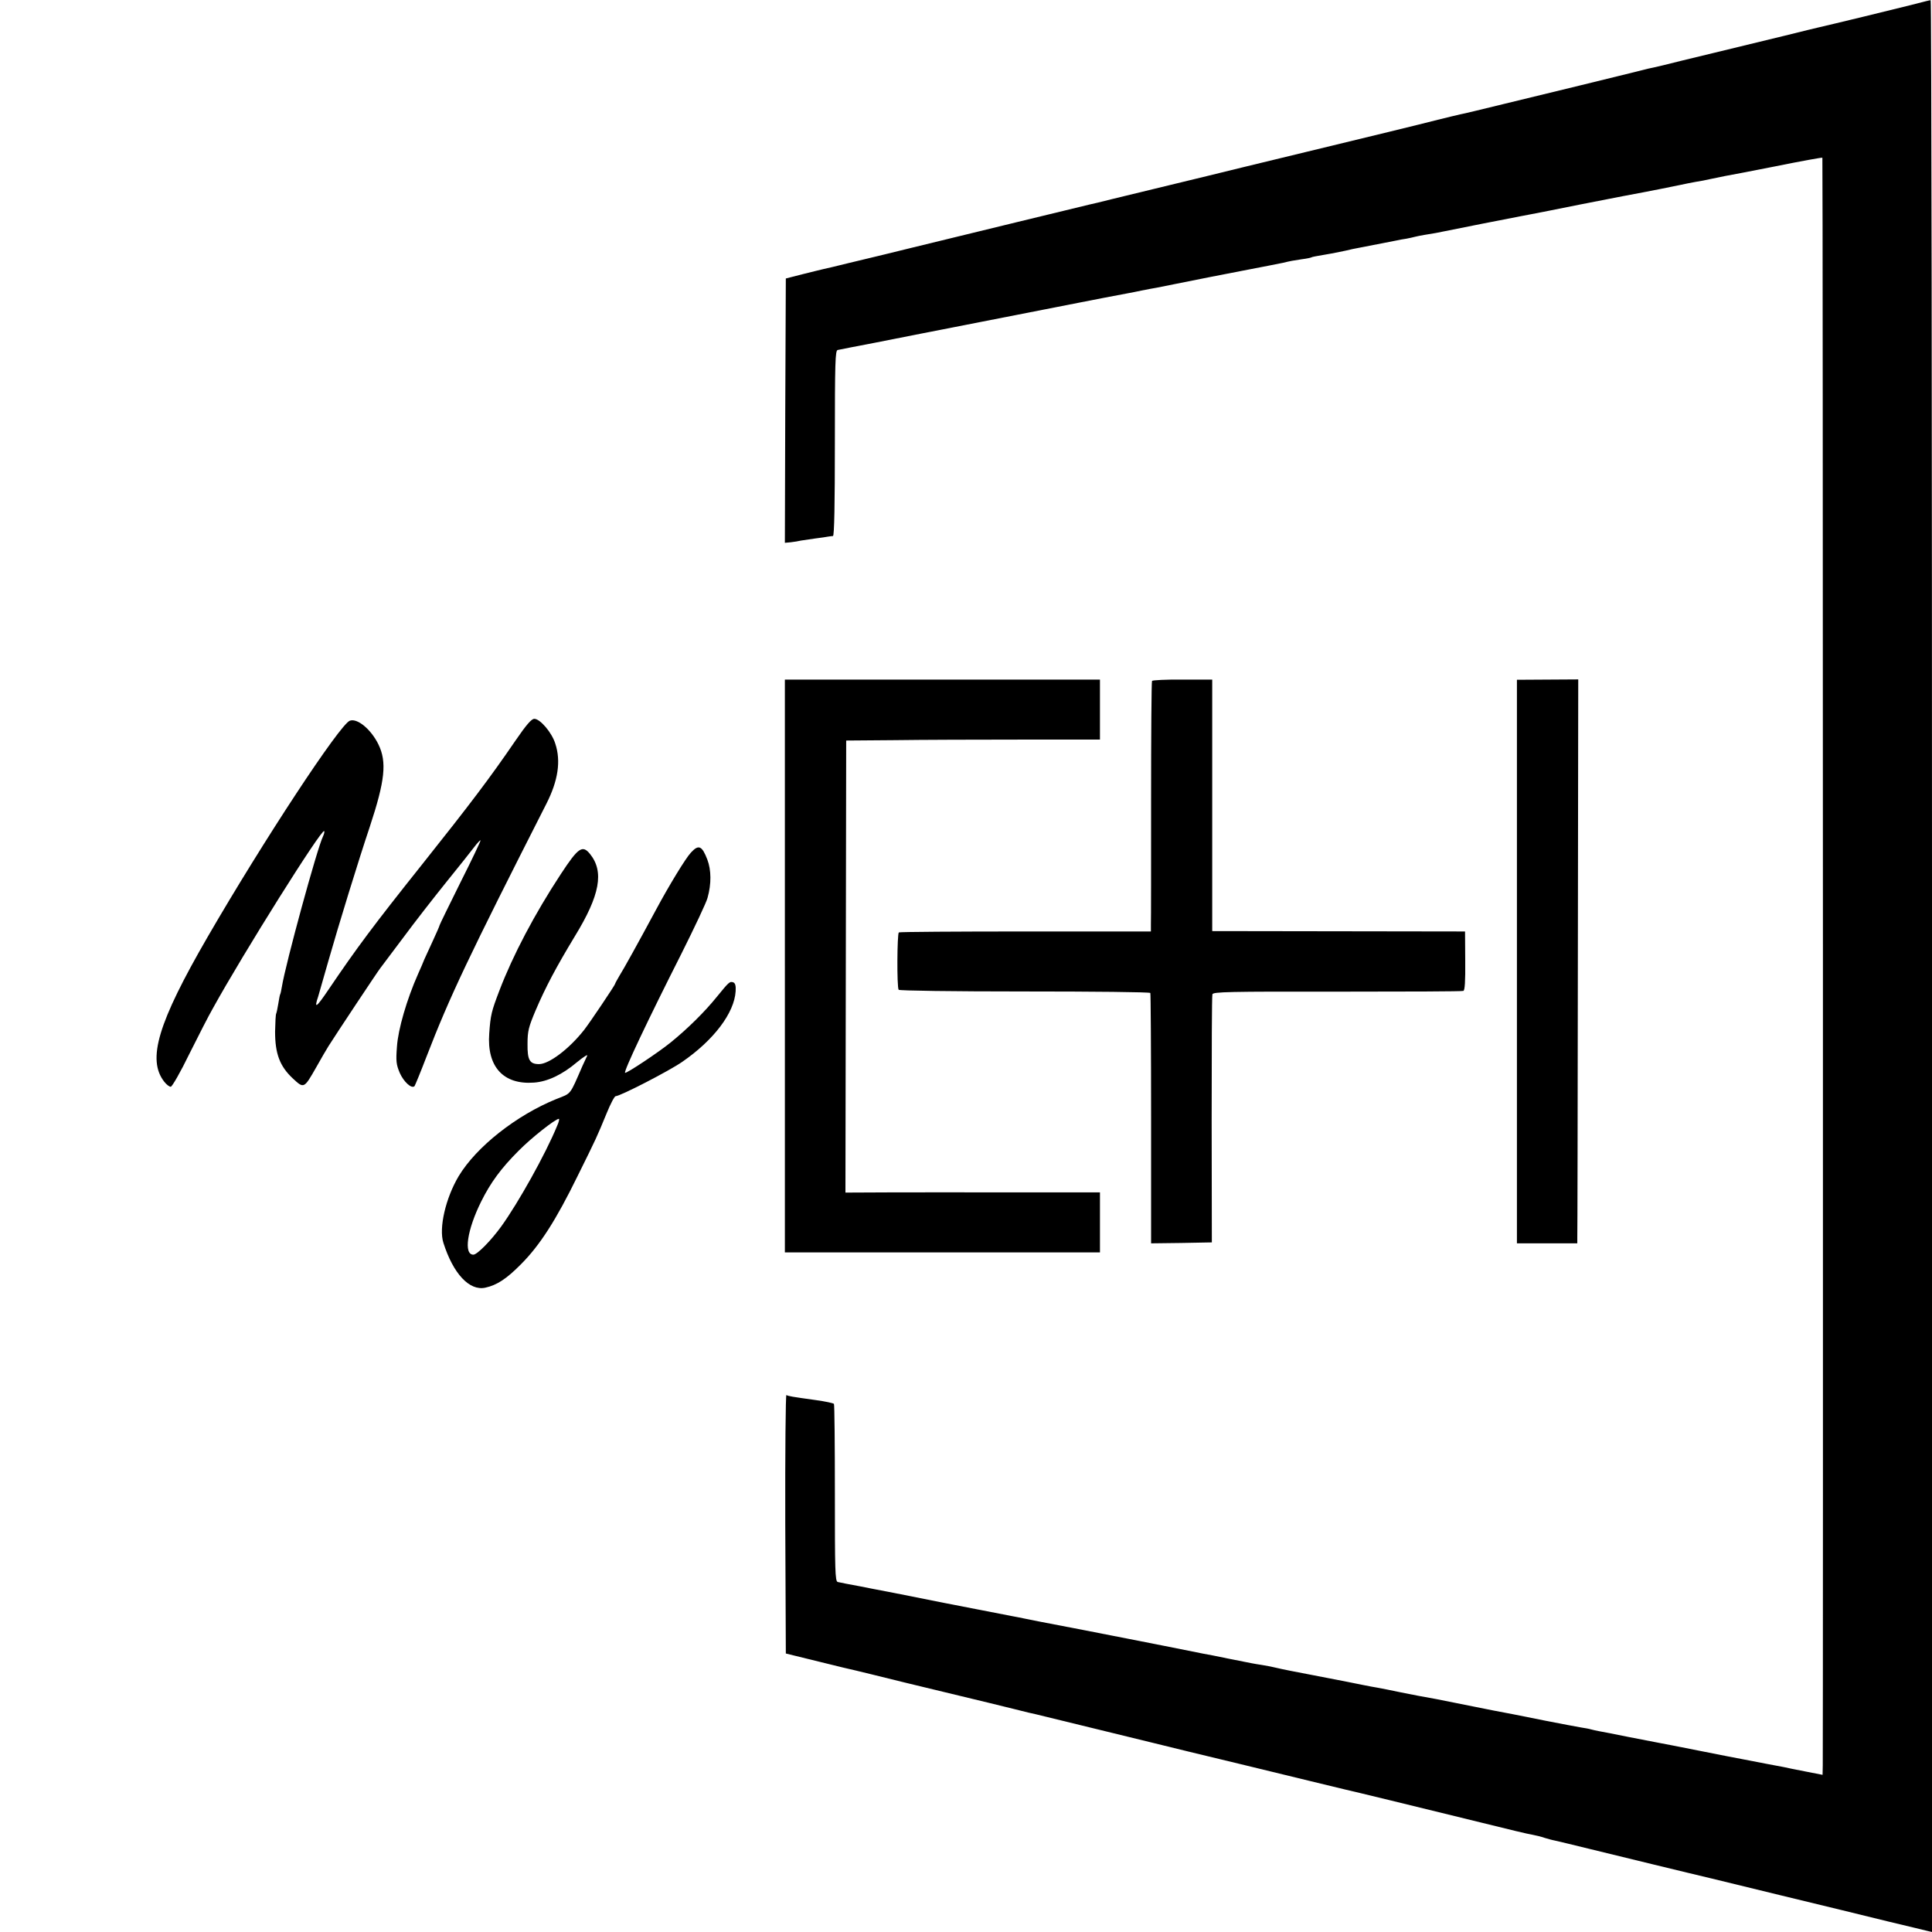
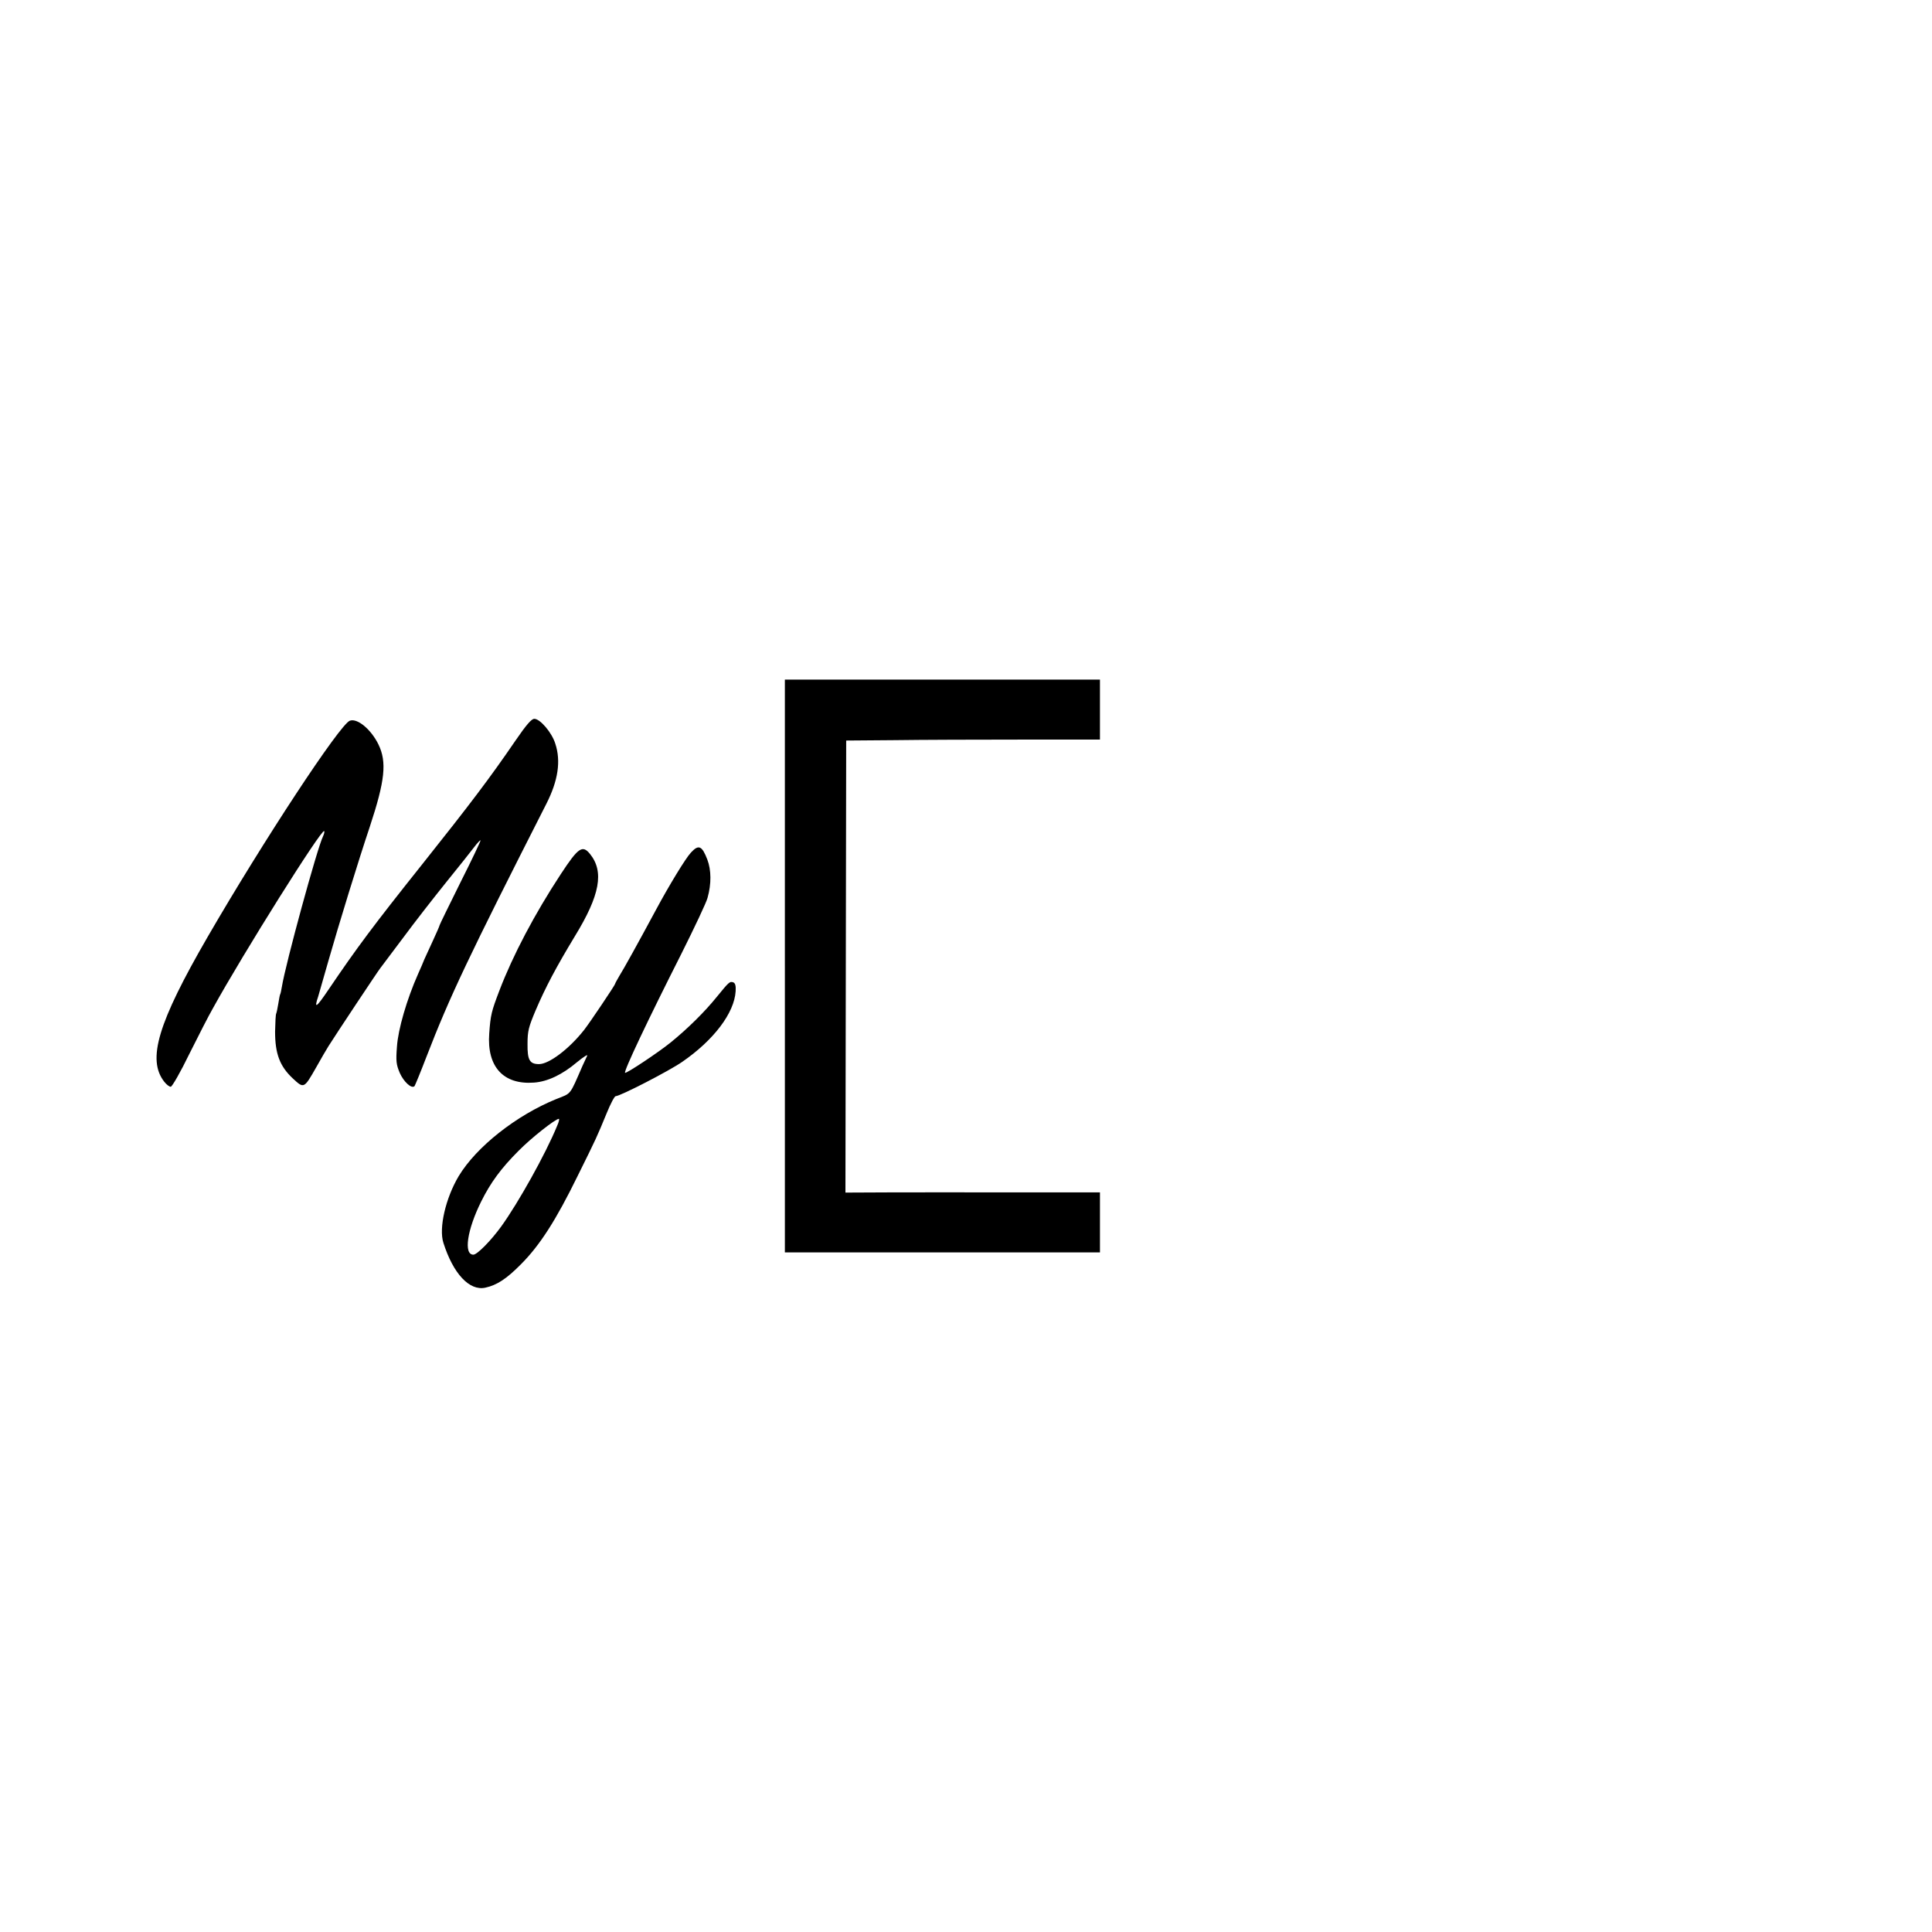
<svg xmlns="http://www.w3.org/2000/svg" version="1.0" width="1024pt" height="1024pt" viewBox="0 0 1024 1024" preserveAspectRatio="xMidYMid meet">
  <g transform="translate(0,1024) scale(0.1,-0.1)" fill="#000000" stroke="none">
-     <path d="M10135 10215 c-74 -19 -441 -108 -495 -120 -8 -2 -89 -21 -180 -44 -91 -22 -259 -63 -375 -91 -115 -28 -237 -57 -270 -66 -33 -8 -69 -16 -80 -18 -11 -3 -56 -14 -100 -25 -44 -11 -163 -40 -265 -65 -102 -25 -279 -68 -395 -96 -115 -28 -221 -54 -235 -56 -14 -3 -68 -16 -120 -29 -89 -23 -373 -92 -700 -171 -80 -19 -228 -55 -330 -80 -102 -25 -277 -68 -390 -95 -113 -27 -250 -61 -305 -74 -55 -14 -109 -27 -120 -29 -23 -5 -675 -164 -950 -231 -104 -26 -197 -48 -205 -50 -8 -2 -64 -15 -125 -30 -60 -15 -119 -29 -130 -31 -11 -2 -60 -15 -110 -27 l-90 -23 -3 -701 -2 -700 32 3 c18 2 42 6 54 9 11 2 45 7 75 11 30 4 61 8 69 10 8 1 20 3 25 3 7 1 10 171 10 493 0 429 2 491 15 493 8 2 96 19 195 38 99 20 356 70 570 112 215 42 444 87 510 100 106 21 185 36 265 51 14 2 45 9 70 14 25 5 61 12 80 15 19 4 87 17 150 30 63 13 201 40 305 60 105 20 201 39 215 42 41 10 53 12 100 19 25 3 48 8 51 10 5 3 18 5 104 20 17 3 50 10 75 15 25 6 56 13 70 15 21 4 87 17 200 39 14 3 39 8 55 10 17 3 37 8 45 10 8 2 31 7 50 10 19 3 46 8 60 10 14 3 34 7 45 9 11 2 101 20 200 40 99 19 191 37 205 40 14 2 81 16 150 29 69 14 244 49 390 77 146 27 284 55 307 60 22 5 58 12 80 16 21 3 58 10 83 16 25 5 58 12 73 15 15 2 137 26 270 52 133 27 244 47 246 45 3 -2 4 -8286 2 -8520 l-1 -51 -92 18 c-51 10 -102 20 -113 23 -17 3 -149 28 -225 43 -14 2 -113 22 -220 43 -107 21 -206 41 -220 43 -14 3 -83 16 -155 30 -71 15 -142 28 -158 31 -15 3 -35 7 -45 10 -9 3 -33 7 -52 10 -19 3 -102 19 -185 35 -82 17 -161 32 -175 35 -14 3 -61 12 -105 20 -44 9 -91 18 -105 21 -14 3 -59 12 -100 20 -41 8 -84 17 -95 19 -84 15 -121 22 -190 36 -62 13 -93 19 -125 25 -14 2 -50 9 -80 15 -64 13 -58 12 -260 51 -85 16 -171 33 -190 38 -19 5 -55 12 -80 16 -52 8 -44 7 -180 34 -58 12 -117 24 -132 26 -14 3 -107 21 -205 41 -98 19 -189 37 -203 40 -14 3 -115 22 -225 44 -110 21 -213 41 -229 44 -16 3 -52 10 -80 16 -28 6 -60 12 -71 14 -11 2 -92 18 -180 35 -88 17 -169 33 -180 35 -11 2 -92 18 -180 36 -88 17 -171 34 -185 36 -14 3 -48 9 -76 15 -28 5 -64 12 -80 15 -16 3 -36 7 -44 9 -14 4 -15 62 -15 471 0 256 -2 469 -5 473 -3 4 -45 13 -95 20 -130 18 -147 21 -157 27 -4 3 -7 -304 -6 -682 l3 -688 175 -43 c96 -24 184 -45 195 -47 11 -3 130 -31 265 -65 135 -33 331 -80 435 -105 105 -26 201 -49 215 -53 14 -3 32 -7 40 -9 8 -2 161 -39 340 -83 179 -44 390 -95 470 -115 169 -41 412 -99 648 -157 92 -22 175 -42 186 -45 21 -4 374 -90 720 -175 132 -33 253 -62 270 -64 17 -3 45 -10 62 -16 17 -5 41 -12 53 -14 46 -11 62 -14 187 -45 239 -58 499 -122 514 -125 20 -4 170 -41 495 -120 149 -36 297 -72 330 -80 33 -8 143 -35 245 -60 102 -24 195 -47 208 -50 l22 -5 0 5120 c0 2816 -3 5120 -7 5119 -5 0 -48 -11 -98 -24z" />
    <path d="M4160 5120 l0 -1518 835 0 835 0 0 159 0 159 -452 0 c-249 1 -553 0 -675 0 l-222 -1 2 1198 2 1198 255 2 c140 2 443 3 673 3 l417 0 0 159 0 159 -835 0 -835 0 0 -1518z" />
-     <path d="M6106 6631 c-3 -4 -5 -289 -5 -632 0 -343 0 -640 -1 -660 l0 -36 -663 0 c-365 0 -668 -2 -673 -5 -9 -6 -11 -289 -1 -304 3 -5 287 -9 667 -9 364 0 664 -3 667 -8 2 -4 4 -304 4 -667 l0 -660 161 2 161 3 -1 650 c0 358 1 657 4 665 3 13 85 15 661 14 362 0 663 1 669 4 8 2 11 50 10 159 l-1 156 -670 1 -670 1 0 667 0 666 -157 0 c-87 1 -160 -3 -162 -7z" />
-     <path d="M8040 5144 l0 -1494 160 0 160 0 0 28 c1 15 2 687 3 1494 l2 1467 -162 -1 -163 -1 0 -1493z" />
    <path d="M1854 6420 c-53 -20 -460 -639 -753 -1145 -264 -456 -323 -651 -230 -769 11 -14 26 -26 34 -26 7 0 52 78 98 173 47 94 103 204 125 242 161 292 577 954 590 940 3 -3 0 -15 -6 -28 -30 -59 -199 -678 -218 -797 -3 -19 -7 -37 -9 -40 -2 -3 -6 -25 -10 -50 -4 -25 -9 -48 -11 -52 -3 -5 -5 -47 -6 -96 0 -117 25 -183 93 -247 60 -56 60 -56 125 58 25 45 55 96 65 112 35 56 262 398 275 414 7 9 61 81 121 161 59 80 162 212 228 294 66 81 133 166 149 187 16 21 31 37 33 35 2 -2 -46 -103 -107 -224 -60 -121 -110 -223 -110 -226 0 -3 -16 -40 -36 -83 -20 -43 -40 -87 -45 -98 -4 -11 -19 -46 -33 -77 -60 -135 -106 -294 -112 -385 -6 -77 -4 -95 15 -140 21 -47 62 -85 78 -70 3 4 32 74 63 155 124 321 222 527 636 1342 62 122 78 226 47 319 -18 58 -80 131 -111 131 -15 0 -42 -31 -101 -117 -134 -196 -240 -336 -494 -655 -259 -325 -346 -442 -495 -662 -66 -98 -79 -107 -55 -36 2 8 26 92 53 185 55 193 159 531 220 713 81 245 91 343 46 436 -39 80 -112 141 -152 126z" />
    <path d="M3662 5721 c-27 -28 -117 -176 -184 -301 -99 -184 -174 -319 -195 -352 -12 -21 -23 -40 -23 -43 0 -6 -137 -210 -165 -245 -79 -100 -185 -180 -238 -180 -50 0 -62 22 -61 107 0 69 6 90 43 178 52 122 110 231 208 393 133 217 156 342 80 436 -40 49 -62 34 -154 -106 -140 -213 -255 -432 -326 -618 -42 -110 -47 -129 -54 -228 -13 -176 75 -272 237 -260 72 5 150 42 228 108 35 29 60 44 54 34 -5 -11 -16 -35 -25 -54 -69 -158 -57 -143 -138 -175 -212 -86 -424 -253 -518 -409 -69 -116 -106 -275 -81 -353 52 -164 138 -256 222 -238 61 13 113 47 189 124 100 100 186 234 300 467 102 206 101 204 155 335 20 49 41 89 47 89 24 0 284 134 353 182 167 115 276 259 283 374 2 28 -2 43 -12 47 -19 7 -23 3 -89 -78 -63 -78 -153 -167 -243 -240 -65 -53 -237 -167 -242 -161 -8 8 120 278 299 632 69 138 132 271 138 295 21 74 20 148 -1 203 -28 73 -46 82 -87 37z m-709 -1448 c-62 -151 -206 -408 -296 -533 -55 -76 -128 -150 -148 -150 -53 0 -33 132 41 281 50 101 106 177 199 270 67 68 194 168 213 169 4 0 0 -17 -9 -37z" />
  </g>
</svg>